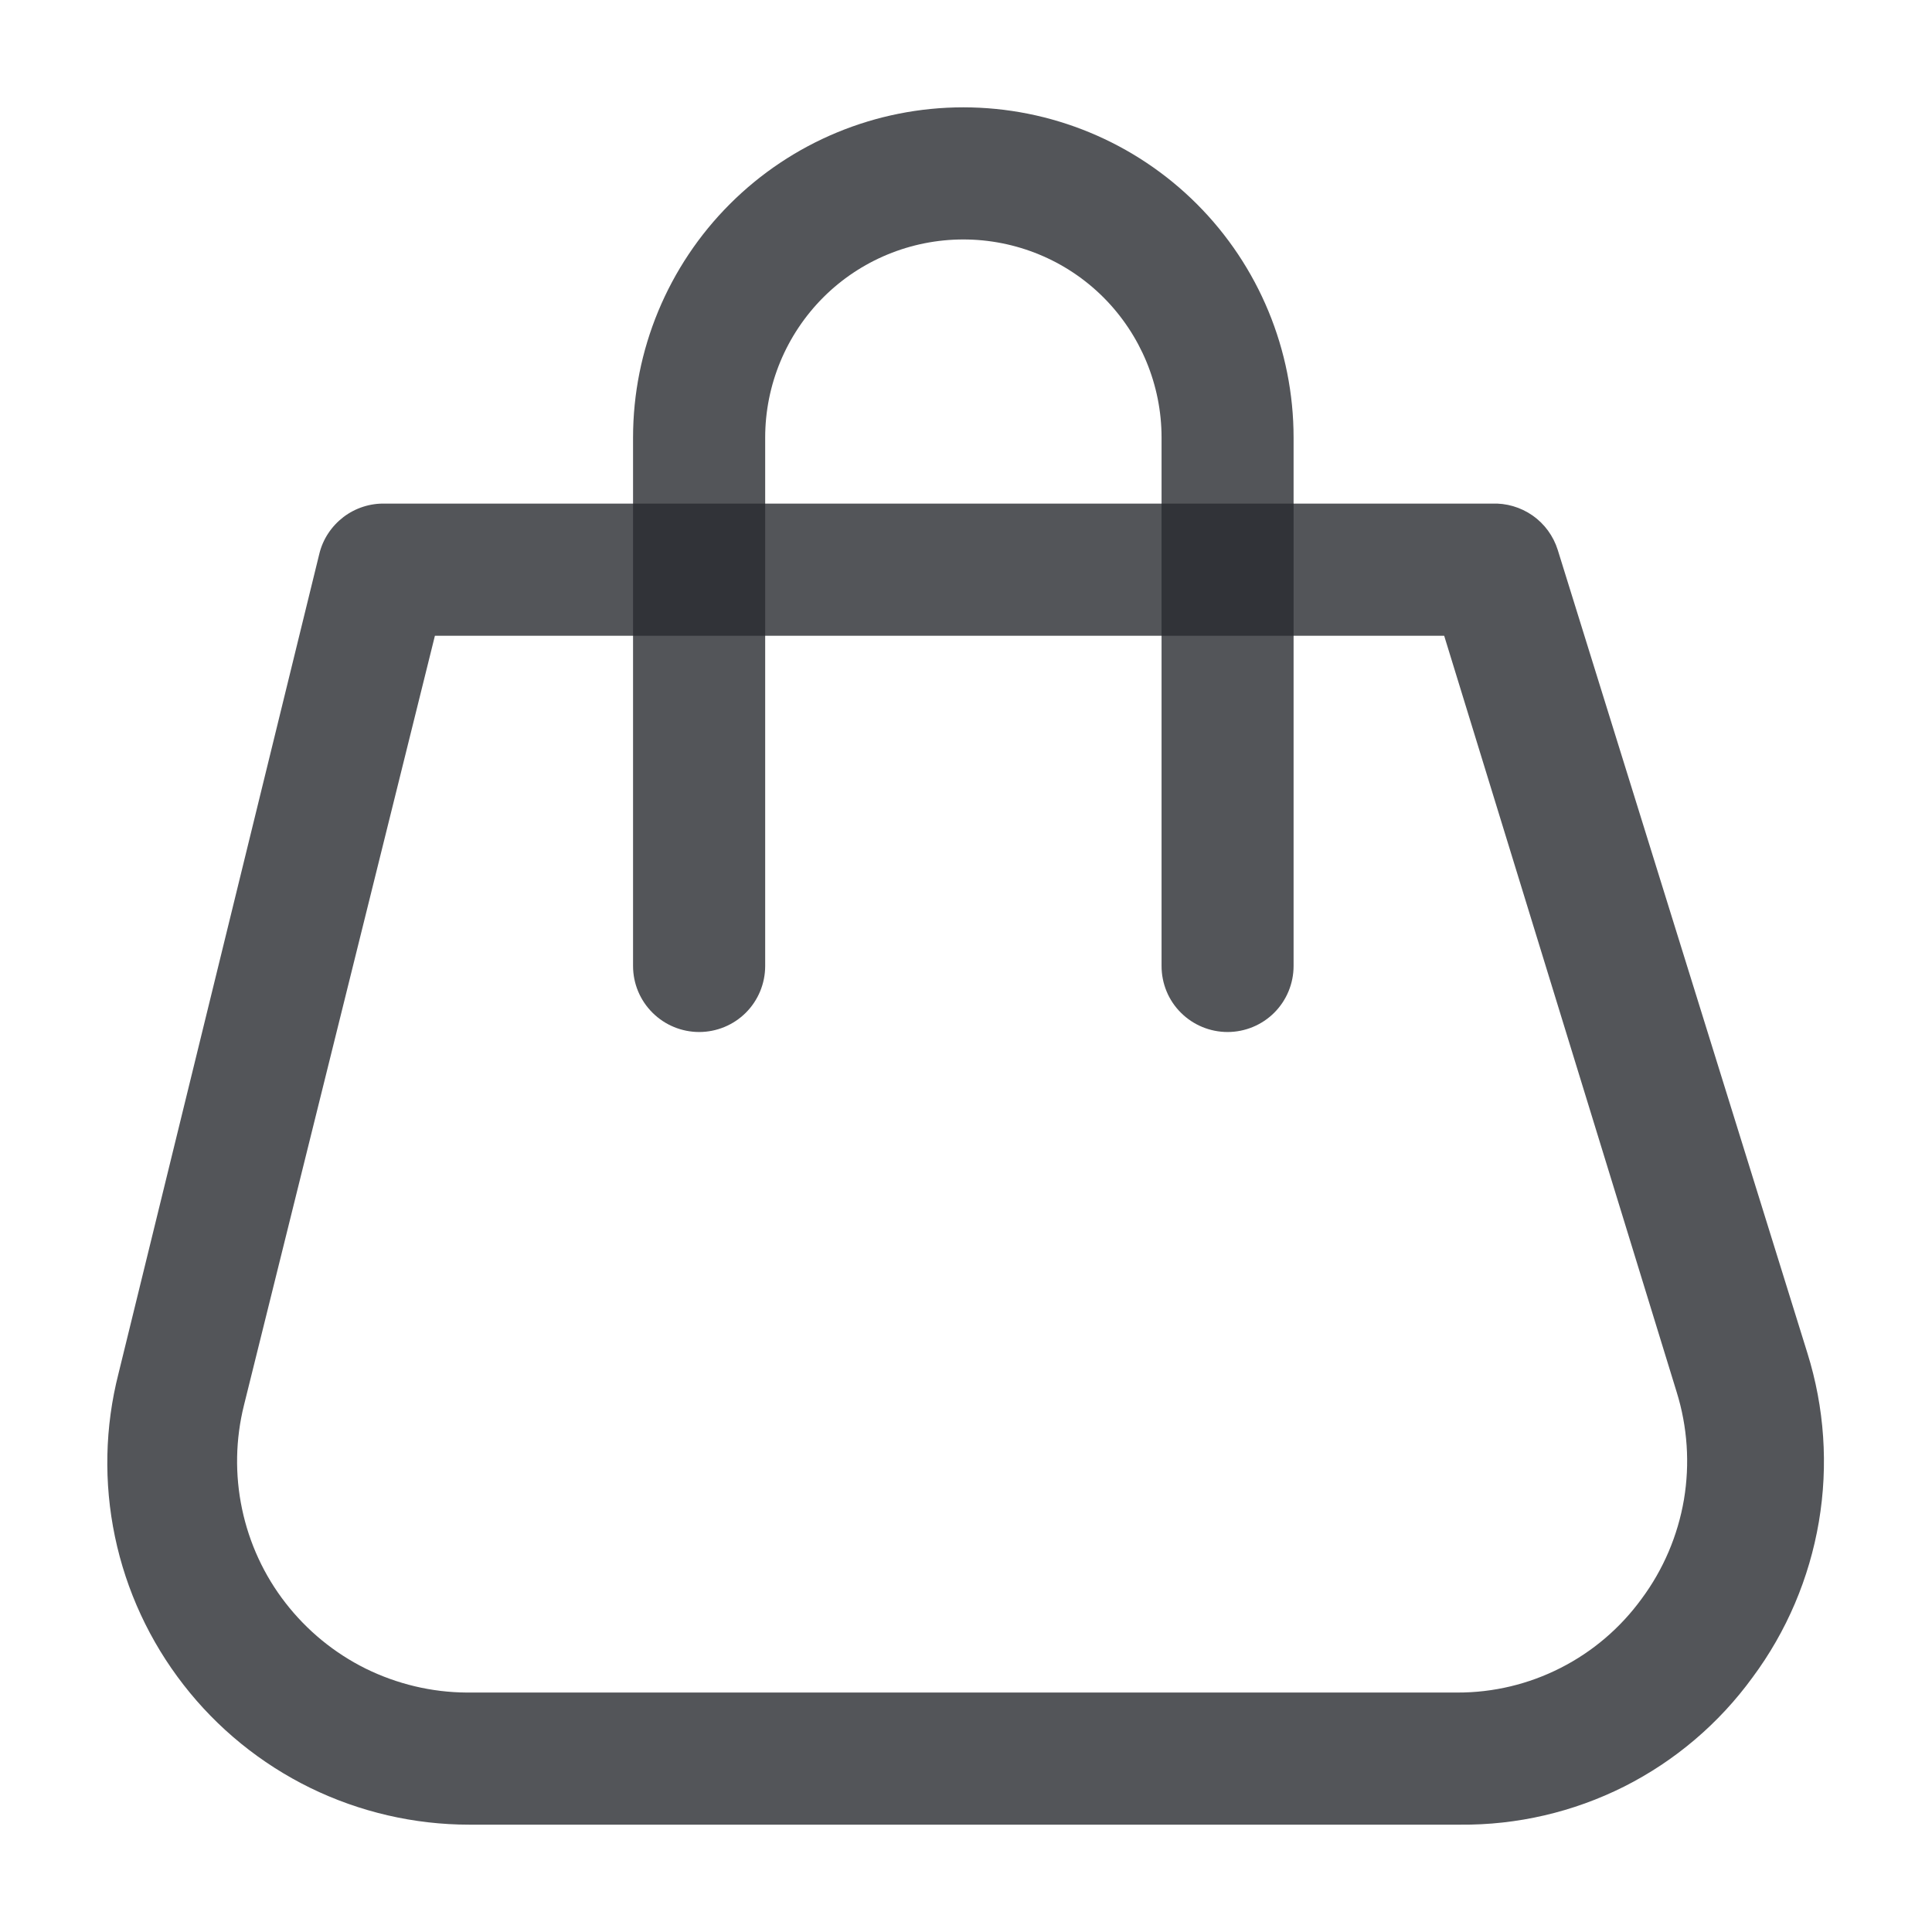
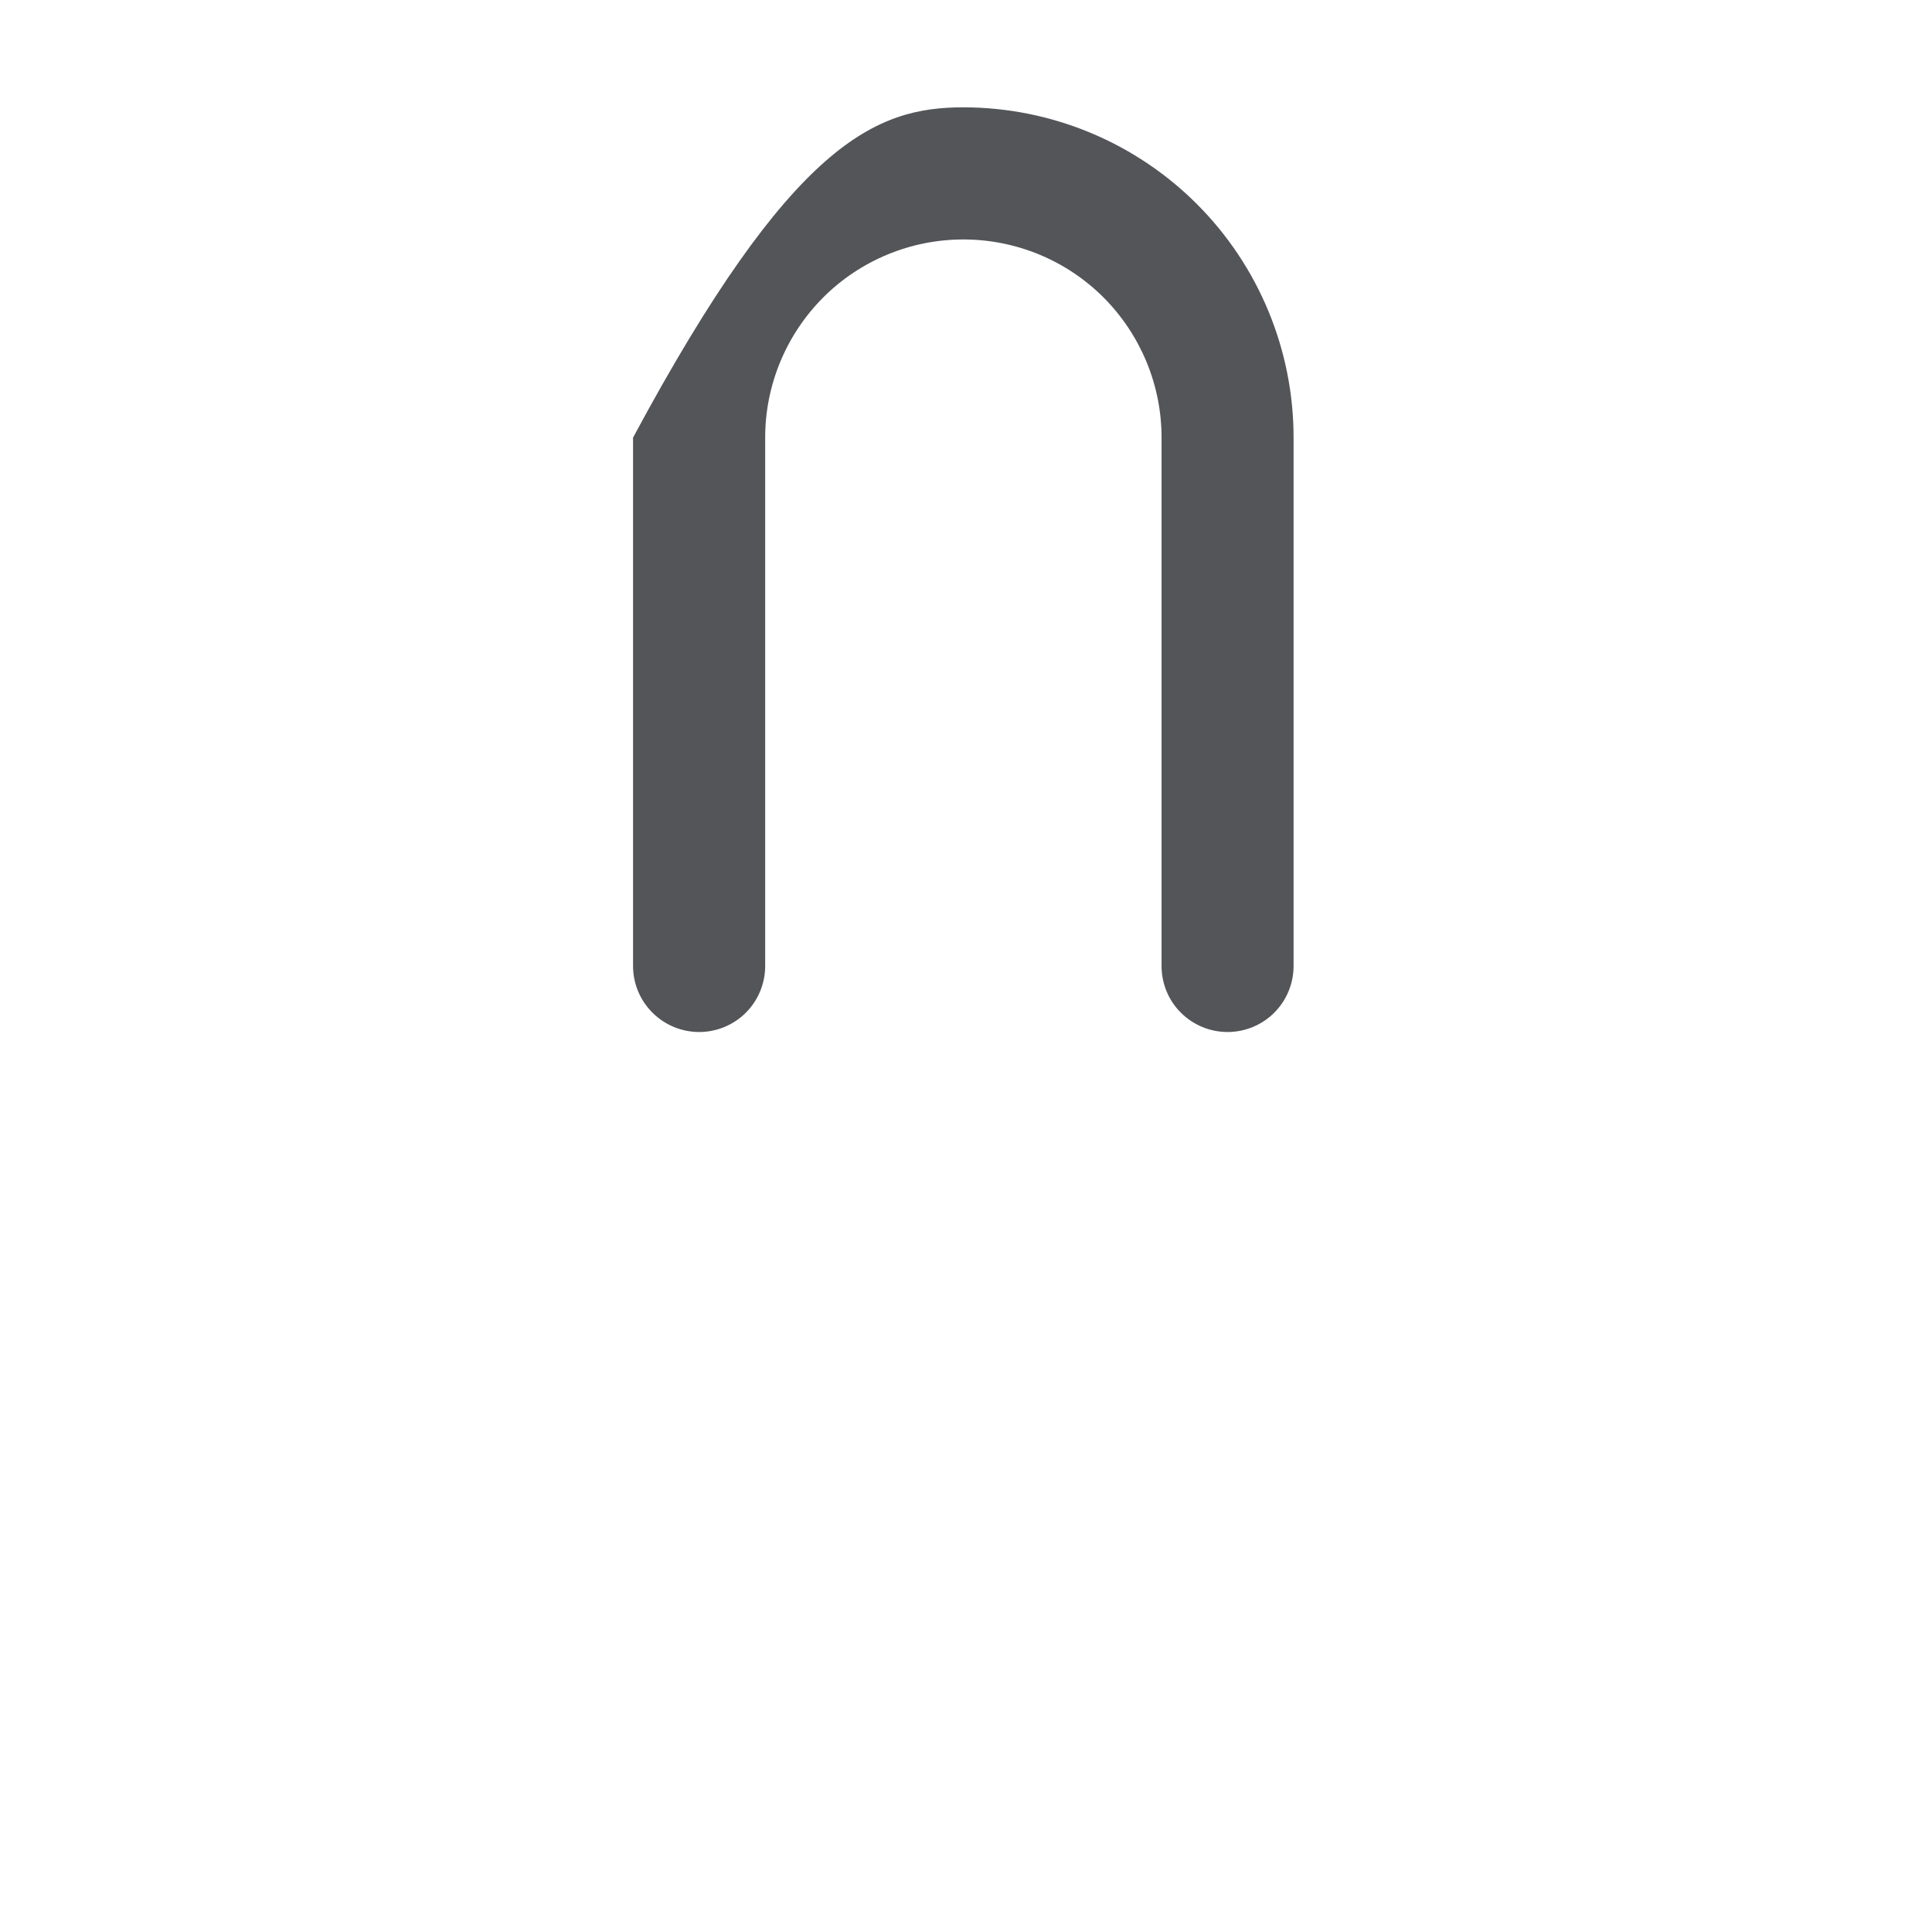
<svg xmlns="http://www.w3.org/2000/svg" width="18" height="18" viewBox="0 0 18 18" fill="none">
-   <path d="M13.602 17H4.372C3.858 17 3.351 16.882 2.89 16.657C2.429 16.431 2.025 16.103 1.71 15.697C1.395 15.292 1.176 14.82 1.071 14.317C0.966 13.815 0.977 13.294 1.104 12.797L2.975 5.16C3.008 5.023 3.088 4.903 3.2 4.817C3.312 4.732 3.449 4.688 3.59 4.692H13.898C14.033 4.686 14.167 4.725 14.279 4.803C14.39 4.881 14.472 4.993 14.513 5.123L16.839 12.606C16.998 13.114 17.035 13.653 16.946 14.178C16.857 14.703 16.646 15.2 16.328 15.628C16.016 16.057 15.606 16.406 15.132 16.645C14.658 16.883 14.133 17.005 13.602 17V17ZM4.052 5.923L2.273 13.092C2.194 13.409 2.188 13.739 2.255 14.058C2.322 14.377 2.46 14.677 2.66 14.934C2.86 15.192 3.115 15.401 3.407 15.546C3.7 15.69 4.021 15.767 4.347 15.769H13.578C13.913 15.77 14.243 15.691 14.541 15.539C14.84 15.387 15.098 15.166 15.295 14.895C15.497 14.623 15.632 14.306 15.689 13.971C15.745 13.637 15.722 13.293 15.621 12.969L13.455 5.923H4.052Z" fill="#292B30" fill-opacity="0.8" />
-   <path d="M11.437 9.615C11.274 9.615 11.117 9.55 11.002 9.435C10.886 9.32 10.822 9.163 10.822 9V4.077C10.822 3.587 10.627 3.118 10.281 2.771C9.935 2.425 9.465 2.231 8.975 2.231C8.486 2.231 8.016 2.425 7.67 2.771C7.324 3.118 7.129 3.587 7.129 4.077V9C7.129 9.163 7.064 9.32 6.949 9.435C6.834 9.55 6.677 9.615 6.514 9.615C6.351 9.615 6.194 9.55 6.079 9.435C5.963 9.32 5.898 9.163 5.898 9V4.077C5.898 3.261 6.223 2.478 6.8 1.901C7.377 1.324 8.159 1 8.975 1C9.791 1 10.574 1.324 11.151 1.901C11.728 2.478 12.052 3.261 12.052 4.077V9C12.052 9.163 11.987 9.32 11.872 9.435C11.757 9.55 11.6 9.615 11.437 9.615Z" fill="#292B30" fill-opacity="0.8" />
+   <path d="M11.437 9.615C11.274 9.615 11.117 9.55 11.002 9.435C10.886 9.32 10.822 9.163 10.822 9V4.077C10.822 3.587 10.627 3.118 10.281 2.771C9.935 2.425 9.465 2.231 8.975 2.231C8.486 2.231 8.016 2.425 7.67 2.771C7.324 3.118 7.129 3.587 7.129 4.077V9C7.129 9.163 7.064 9.32 6.949 9.435C6.834 9.55 6.677 9.615 6.514 9.615C6.351 9.615 6.194 9.55 6.079 9.435C5.963 9.32 5.898 9.163 5.898 9V4.077C7.377 1.324 8.159 1 8.975 1C9.791 1 10.574 1.324 11.151 1.901C11.728 2.478 12.052 3.261 12.052 4.077V9C12.052 9.163 11.987 9.32 11.872 9.435C11.757 9.55 11.6 9.615 11.437 9.615Z" fill="#292B30" fill-opacity="0.8" />
</svg>